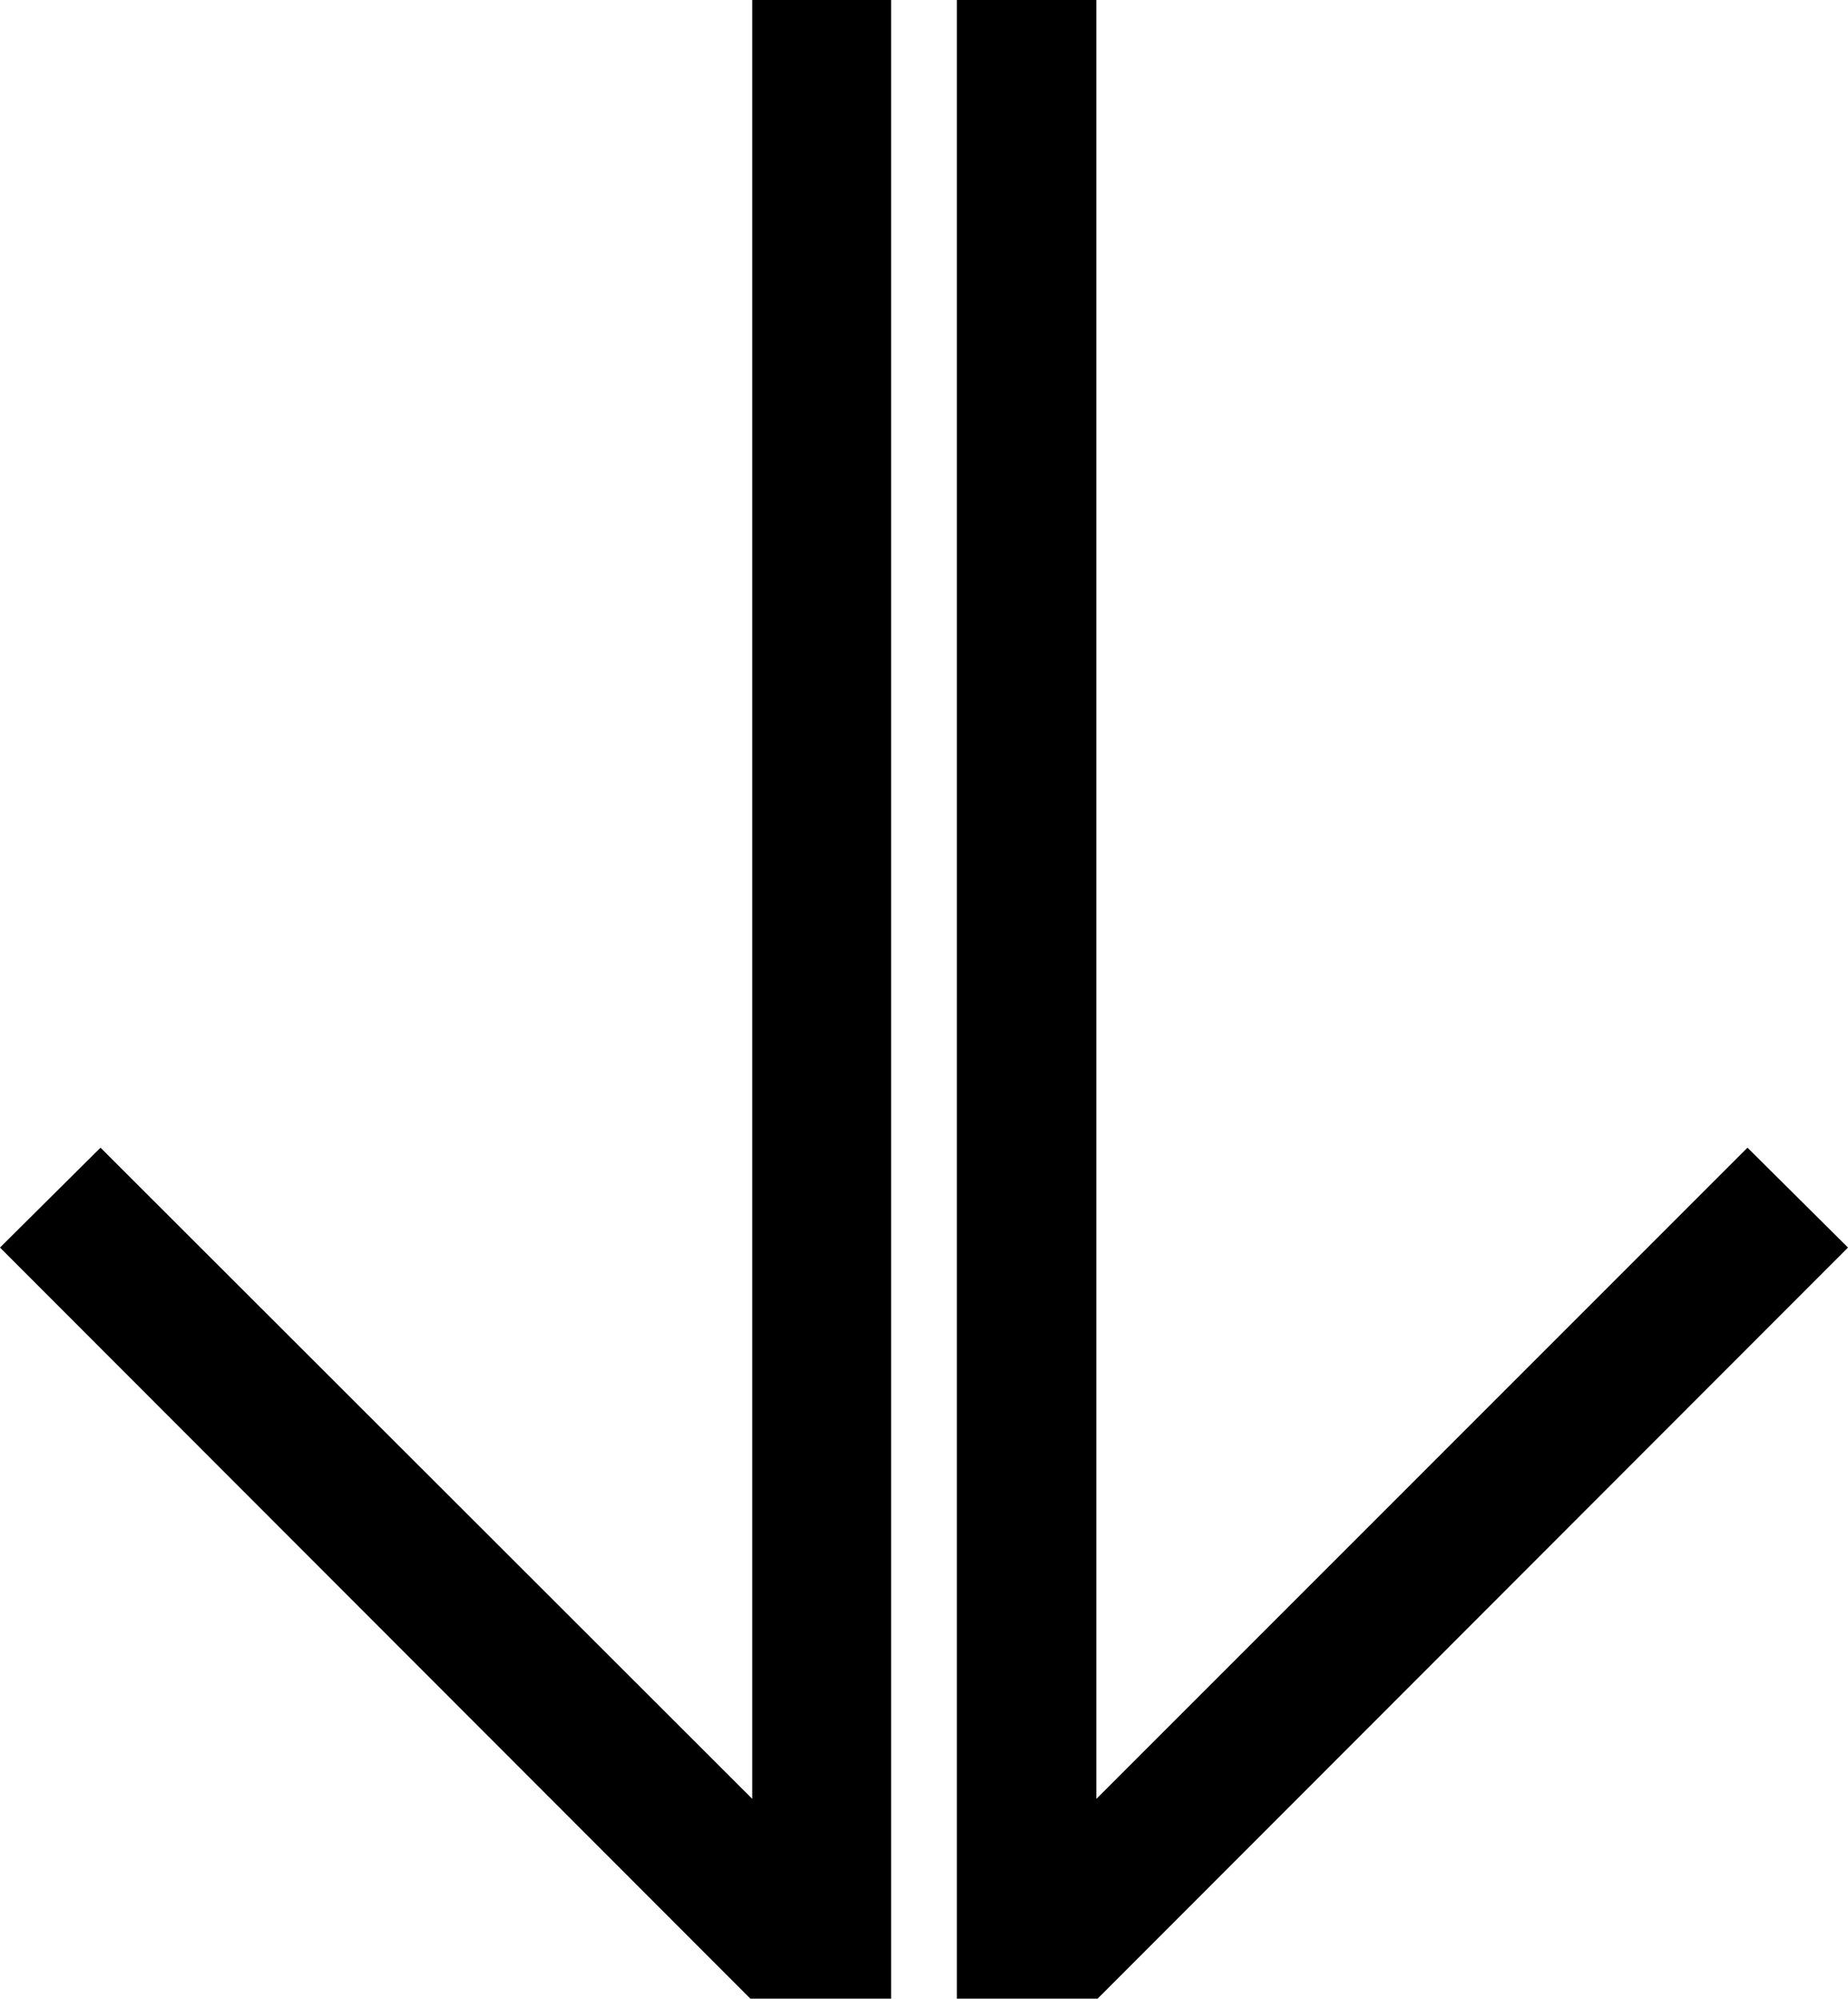
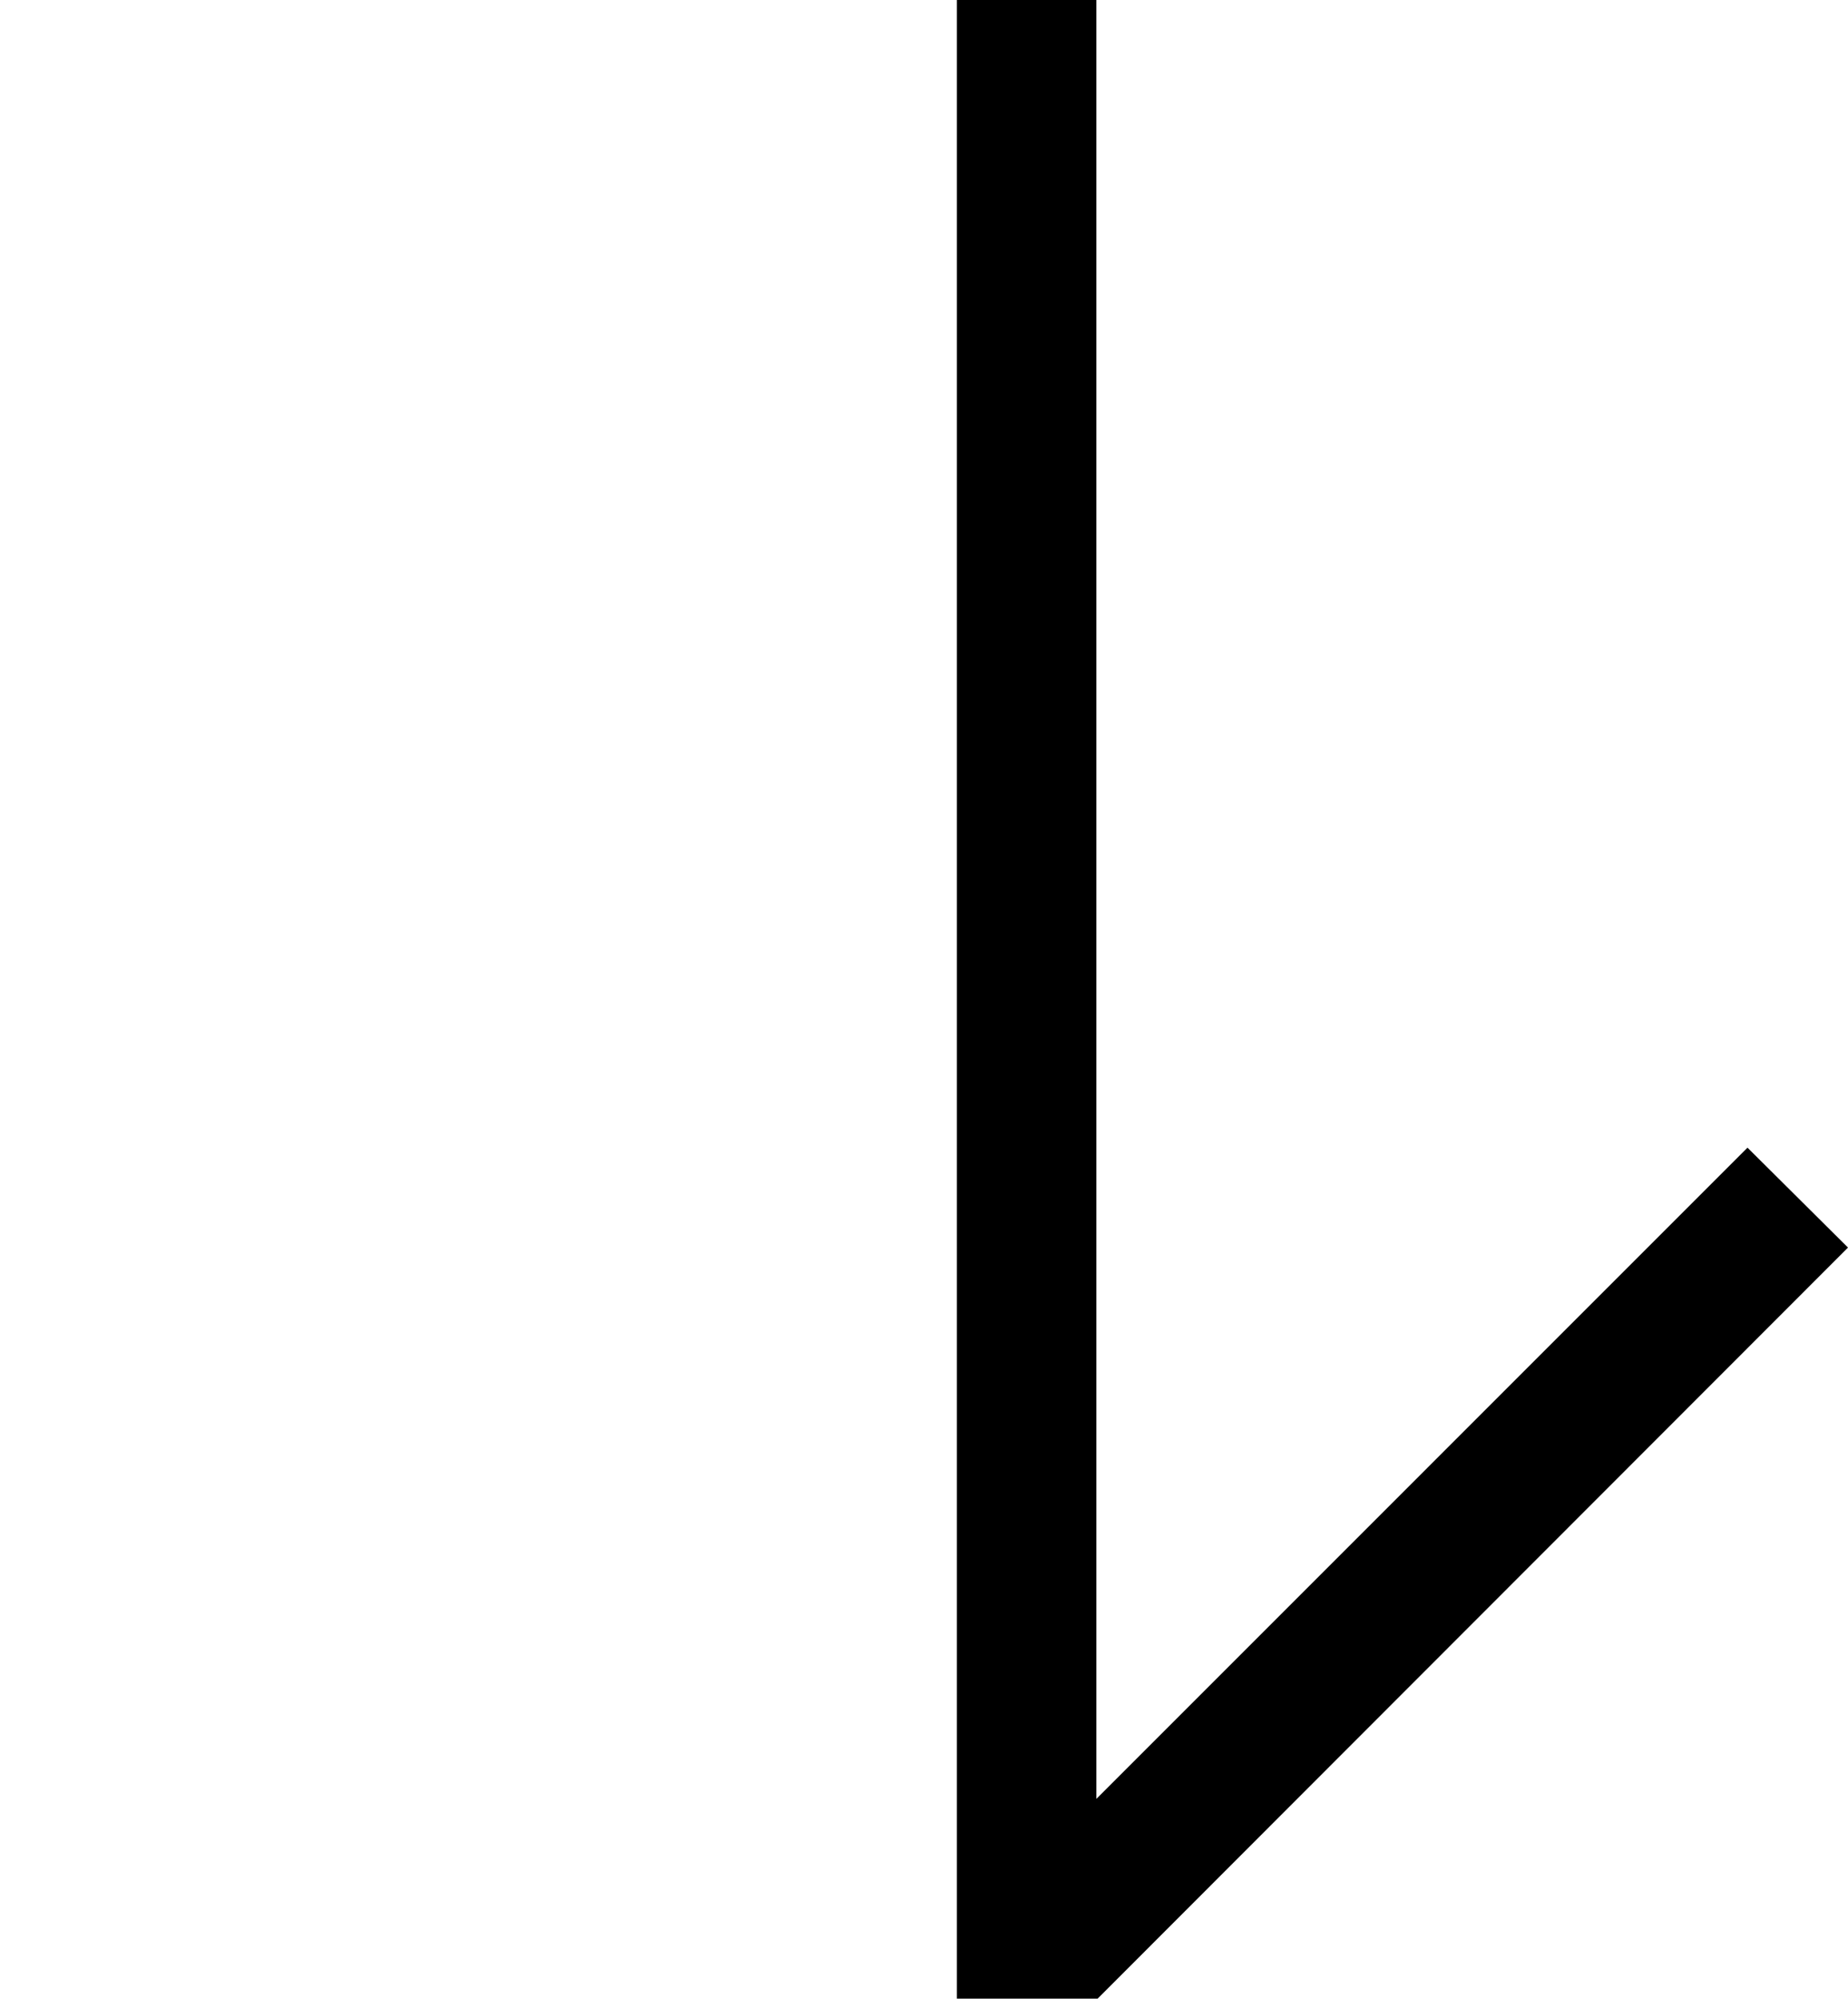
<svg xmlns="http://www.w3.org/2000/svg" xmlns:ns1="http://sodipodi.sourceforge.net/DTD/sodipodi-0.dtd" xmlns:ns2="http://www.inkscape.org/namespaces/inkscape" version="1.0" width="129.724mm" height="140.287mm" id="svg2" ns1:docname="Arrow 0877.wmf">
  <ns1:namedview id="namedview2" pagecolor="#ffffff" bordercolor="#000000" borderopacity="0.25" ns2:showpageshadow="2" ns2:pageopacity="0.0" ns2:pagecheckerboard="0" ns2:deskcolor="#d1d1d1" ns2:document-units="mm" />
  <defs id="defs1">
    <pattern id="WMFhbasepattern" patternUnits="userSpaceOnUse" width="6" height="6" x="0" y="0" />
  </defs>
  <path style="fill:#000000;fill-opacity:1;fill-rule:evenodd;stroke:none" d="m 253.873,530.218 h 37.33 L 490.294,330.962 463.63,304.459 290.88,477.212 V 0 h -37.006 z" id="path1" />
-   <path style="fill:#000000;fill-opacity:1;fill-rule:evenodd;stroke:none" d="M 236.421,530.218 H 199.091 L 0,330.962 26.664,304.459 199.576,477.212 V 0 h 36.845 z" id="path2" />
</svg>